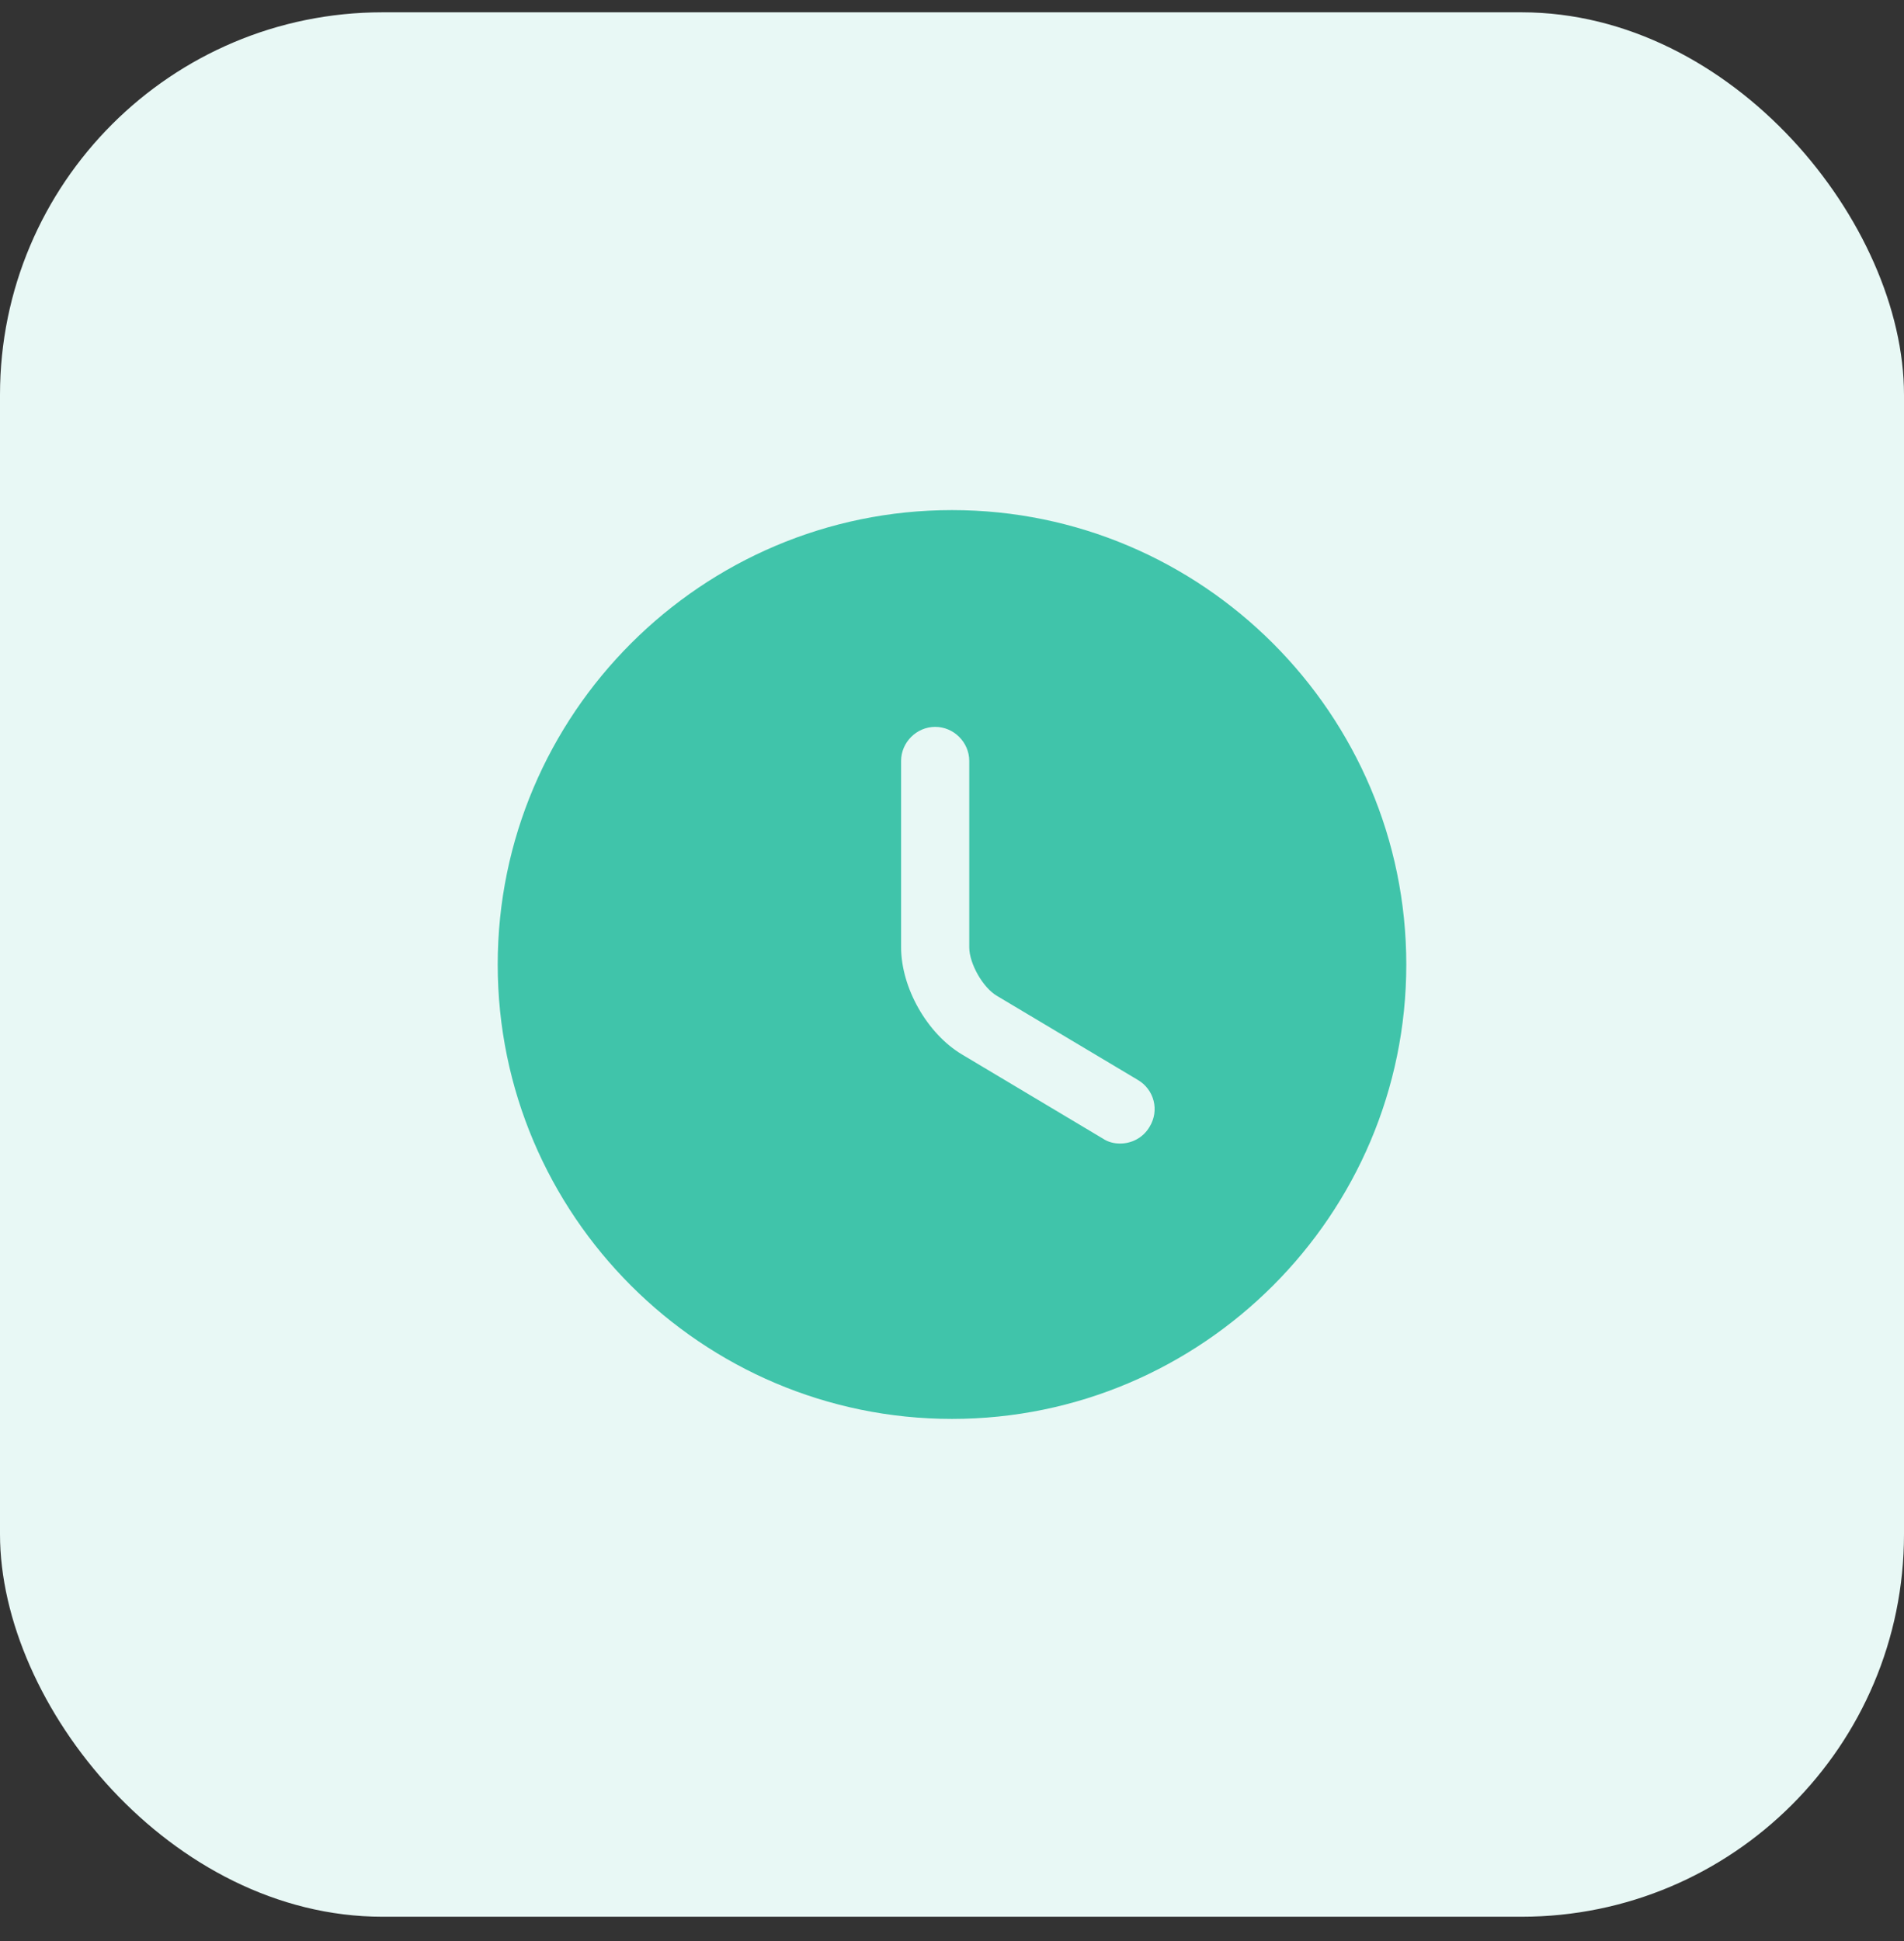
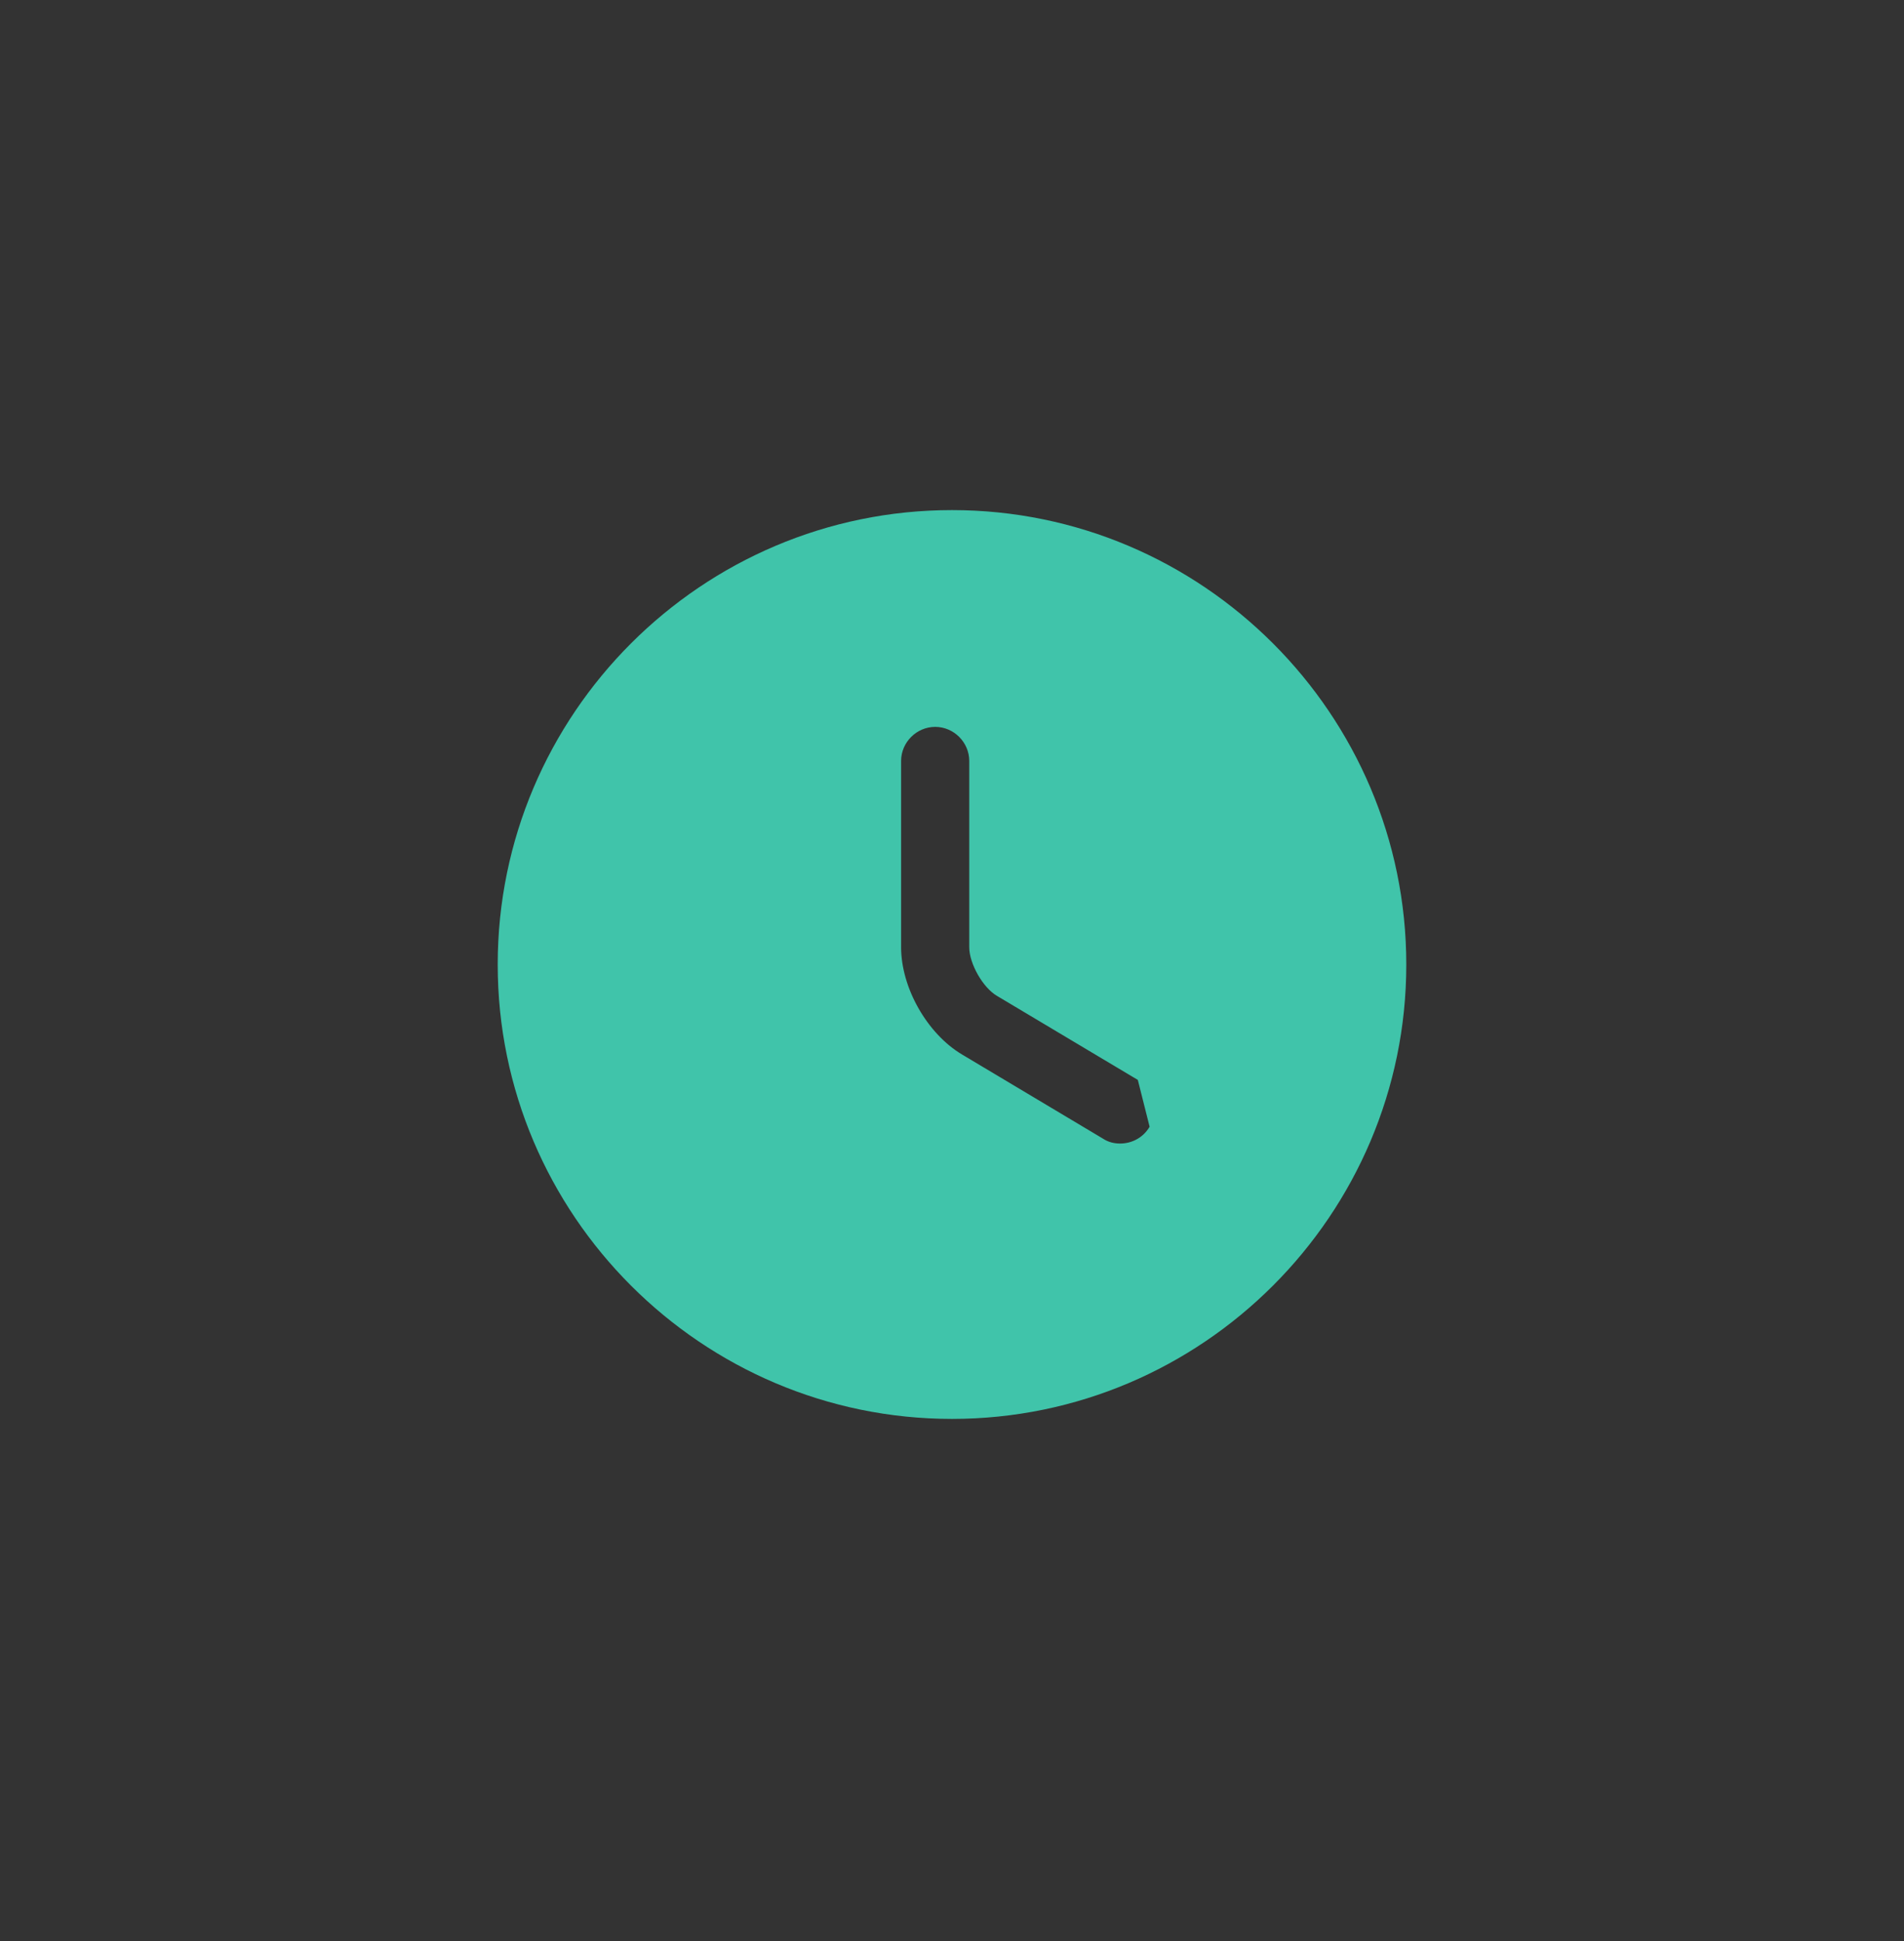
<svg xmlns="http://www.w3.org/2000/svg" width="52" height="53" viewBox="0 0 52 53" fill="none">
  <rect x="0" y="0" width="52" height="53" fill="#333333" stroke="none" />
-   <rect y="0.336" width="52" height="52" rx="10.445" fill="#E8F8F5" />
-   <path d="M26 13.928C19.164 13.928 13.593 19.499 13.593 26.336C13.593 33.172 19.164 38.743 26 38.743C32.836 38.743 38.407 33.172 38.407 26.336C38.407 19.499 32.836 13.928 26 13.928ZM31.397 30.765C31.223 31.063 30.913 31.224 30.591 31.224C30.429 31.224 30.268 31.187 30.119 31.088L26.273 28.792C25.318 28.222 24.61 26.968 24.61 25.864V20.777C24.61 20.269 25.032 19.847 25.541 19.847C26.05 19.847 26.471 20.269 26.471 20.777V25.864C26.471 26.311 26.844 26.968 27.228 27.192L31.075 29.487C31.521 29.748 31.67 30.318 31.397 30.765Z" fill="#40C4AA" />
+   <path d="M26 13.928C19.164 13.928 13.593 19.499 13.593 26.336C13.593 33.172 19.164 38.743 26 38.743C32.836 38.743 38.407 33.172 38.407 26.336C38.407 19.499 32.836 13.928 26 13.928ZM31.397 30.765C31.223 31.063 30.913 31.224 30.591 31.224C30.429 31.224 30.268 31.187 30.119 31.088L26.273 28.792C25.318 28.222 24.61 26.968 24.61 25.864V20.777C24.61 20.269 25.032 19.847 25.541 19.847C26.05 19.847 26.471 20.269 26.471 20.777V25.864C26.471 26.311 26.844 26.968 27.228 27.192L31.075 29.487Z" fill="#40C4AA" />
</svg>